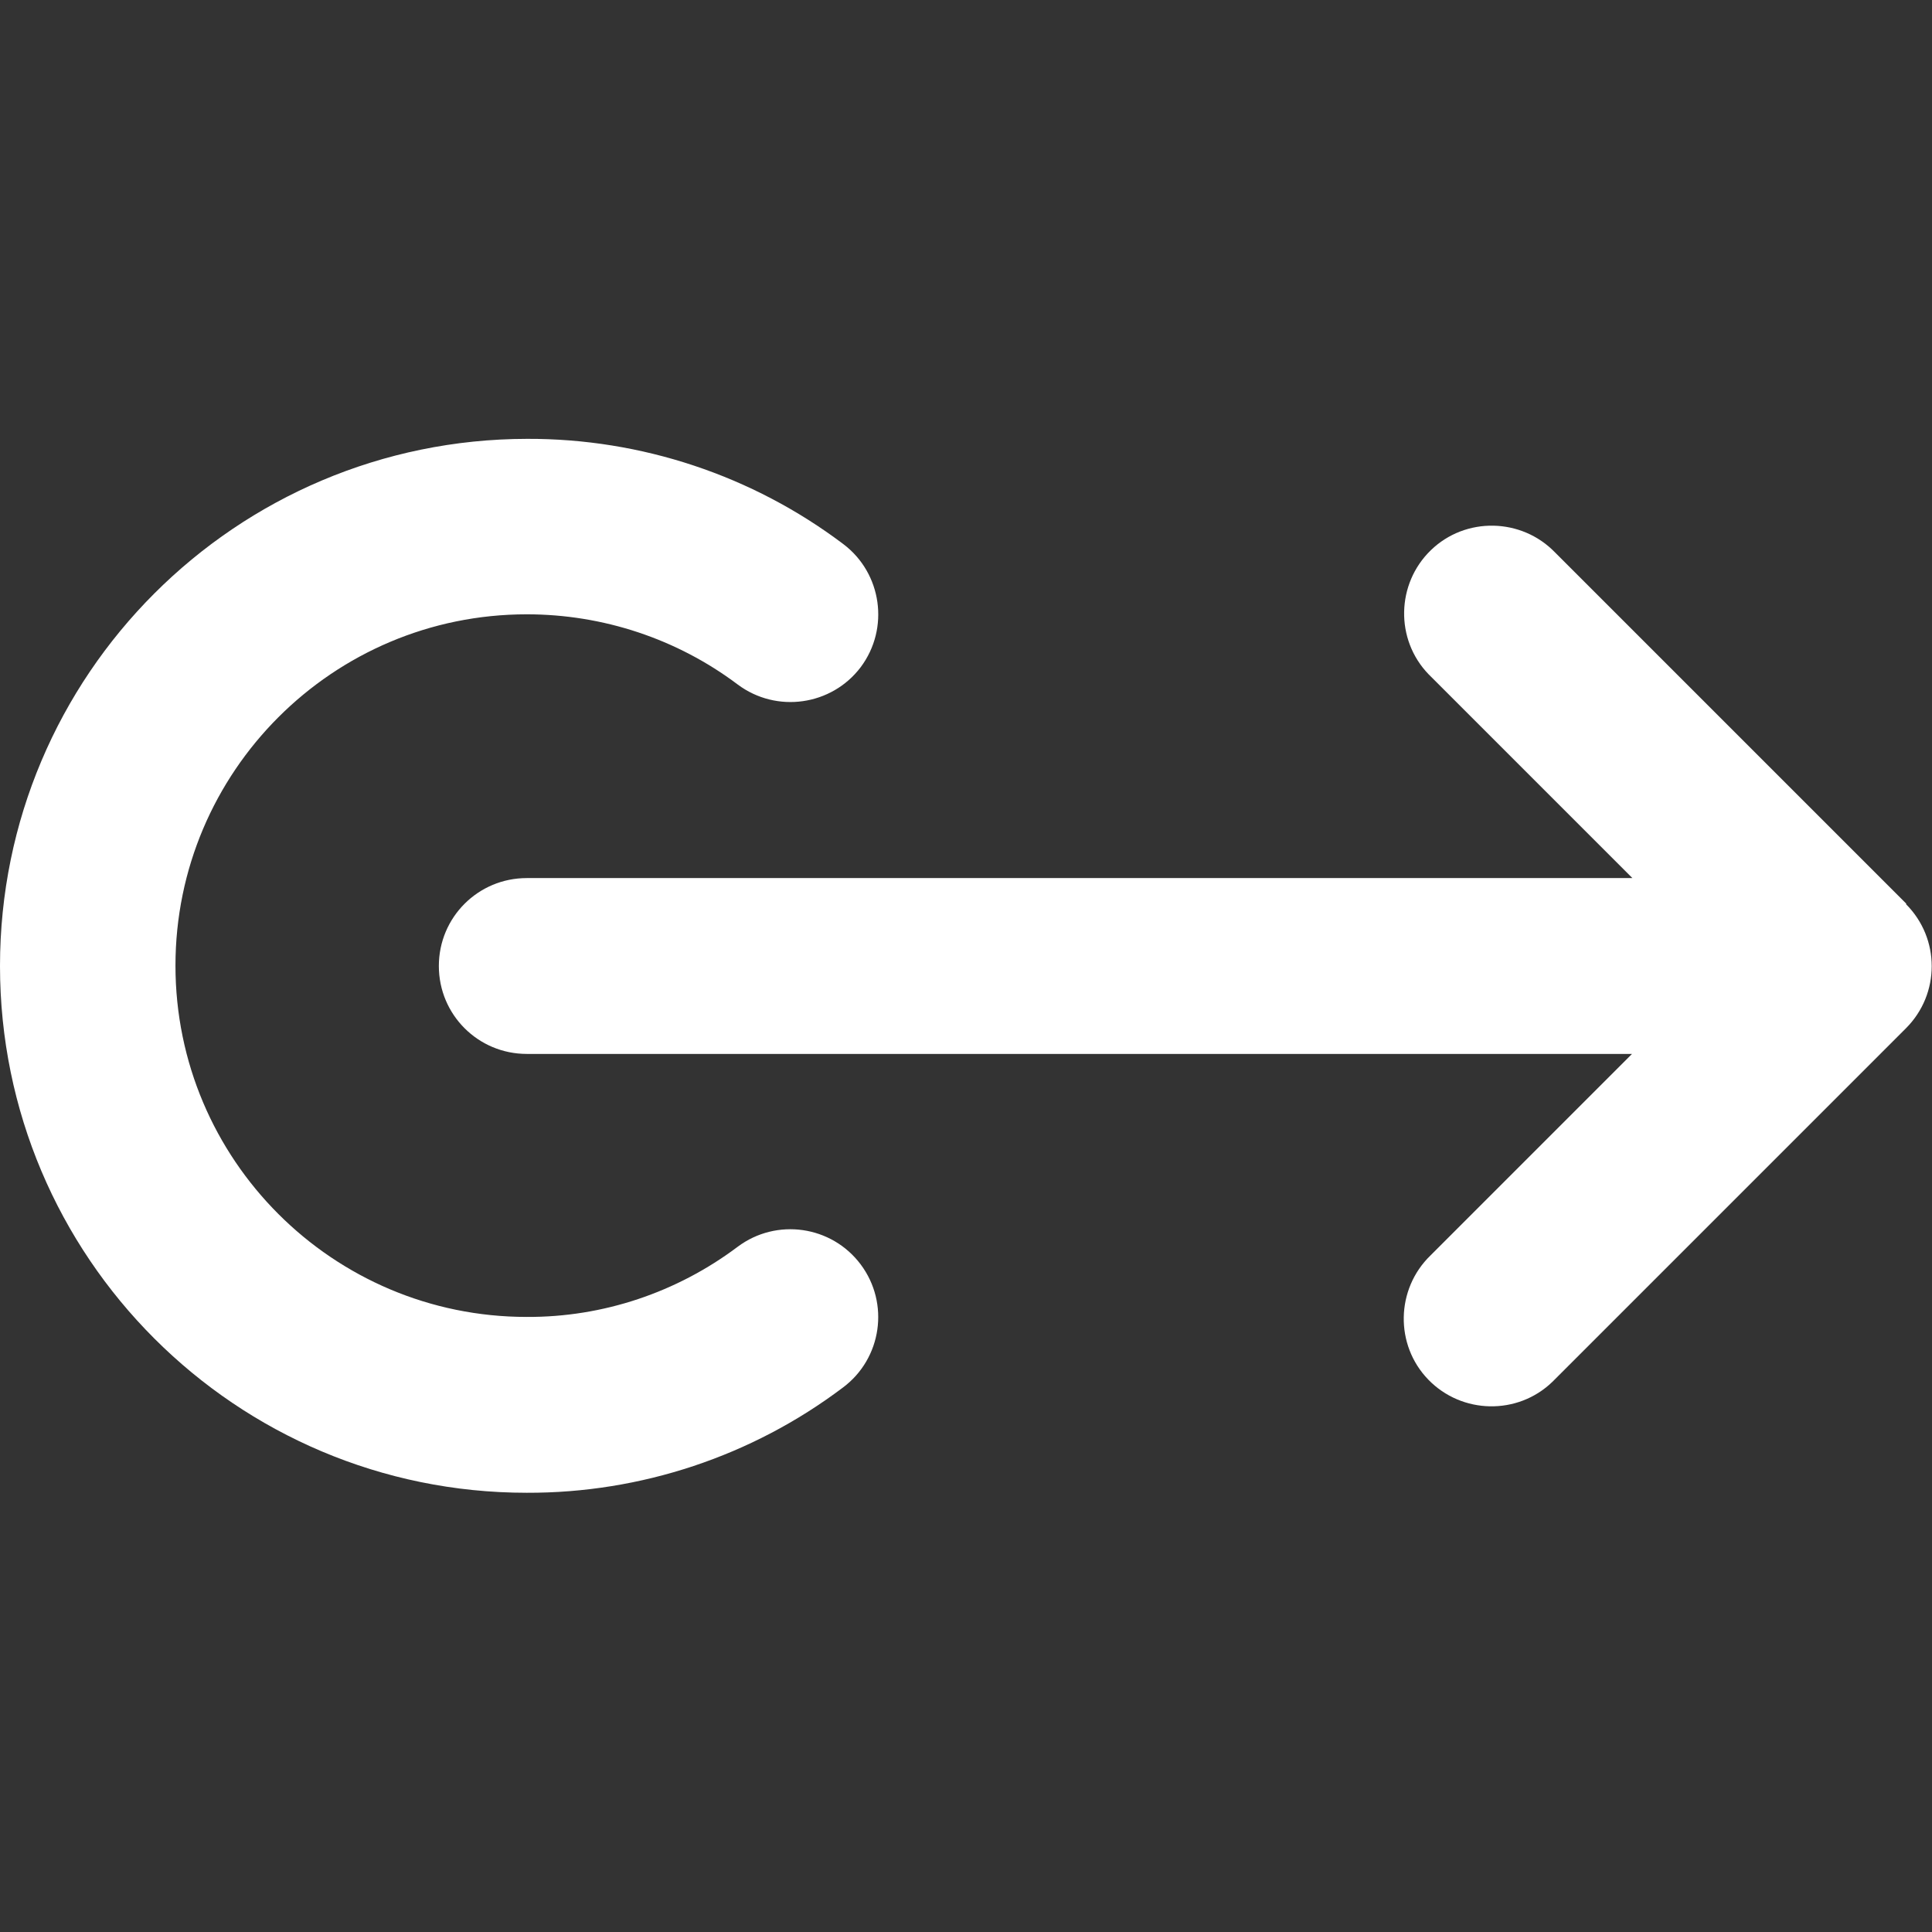
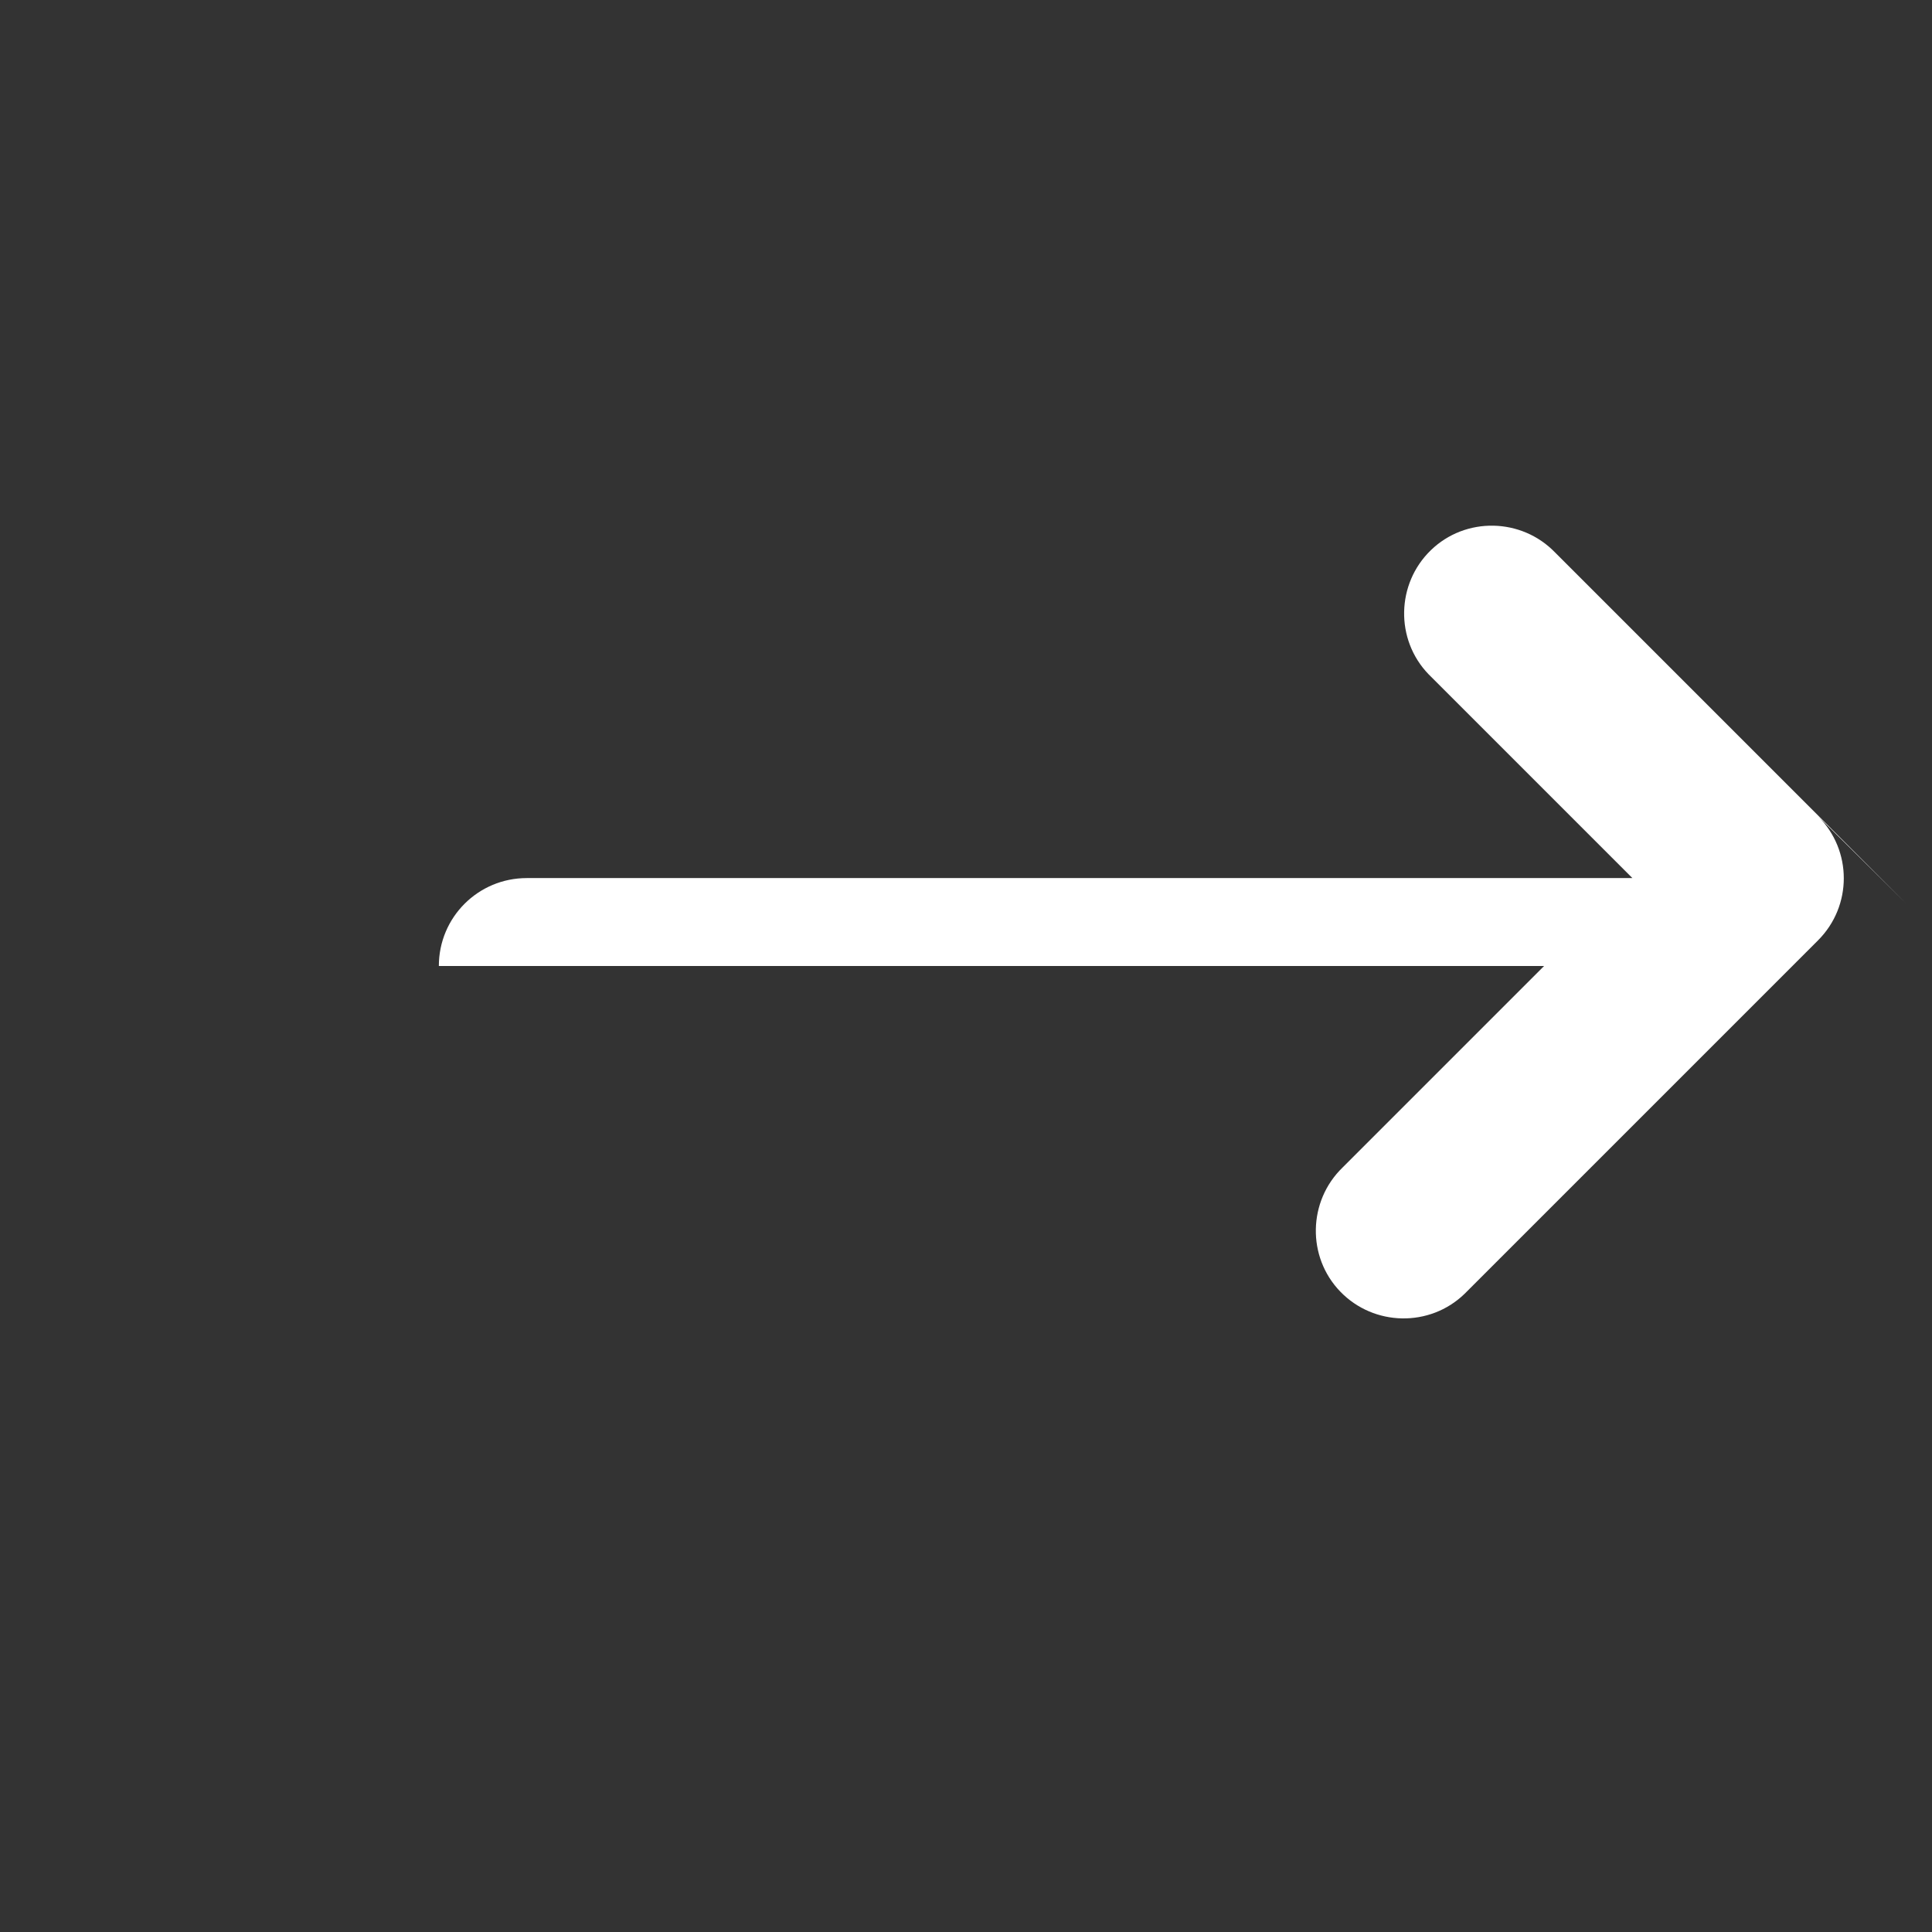
<svg xmlns="http://www.w3.org/2000/svg" id="Capa_1" version="1.1" viewBox="0 0 512 512">
  <rect x="0" y="0" width="512" height="512" fill="#333333" stroke="none" />
  <defs>
    <style>
      .st0 {
        fill: #fff;
      }
    </style>
  </defs>
-   <path class="st0" d="M139.6,395.6c30.2.1,59.7-9.7,83.8-27.9,10.3-7.7,12.4-22.3,4.7-32.6s-22.3-12.4-32.6-4.7c-16.1,12.1-35.7,18.7-55.9,18.6-51.4,0-93.1-41.7-93.1-93.1s41.7-93.1,93.1-93.1c20.2,0,39.8,6.5,55.9,18.6,10.3,7.7,24.9,5.6,32.6-4.6,7.7-10.3,5.6-24.9-4.6-32.6,0,0,0,0,0,0-24.1-18.2-53.6-28-83.8-27.9C62.5,116.4,0,178.9,0,256s62.5,139.6,139.6,139.6h0Z" />
-   <path class="st0" d="M505.2,239.5l-93.1-93.1c-8.9-9.2-23.7-9.5-32.9-.6-9.2,8.9-9.5,23.7-.6,32.9.2.2.4.4.6.6l53.4,53.4H139.6c-12.9,0-23.3,10.4-23.3,23.3s10.4,23.3,23.3,23.3h292.9l-53.4,53.4c-9.2,8.9-9.5,23.7-.6,32.9,8.9,9.2,23.7,9.5,32.9.6.2-.2.4-.4.6-.6l93.1-93.1c9.1-9.1,9.1-23.8,0-32.9,0,0,0,0,0,0Z" />
+   <path class="st0" d="M505.2,239.5l-93.1-93.1c-8.9-9.2-23.7-9.5-32.9-.6-9.2,8.9-9.5,23.7-.6,32.9.2.2.4.4.6.6l53.4,53.4H139.6c-12.9,0-23.3,10.4-23.3,23.3h292.9l-53.4,53.4c-9.2,8.9-9.5,23.7-.6,32.9,8.9,9.2,23.7,9.5,32.9.6.2-.2.4-.4.6-.6l93.1-93.1c9.1-9.1,9.1-23.8,0-32.9,0,0,0,0,0,0Z" />
</svg>